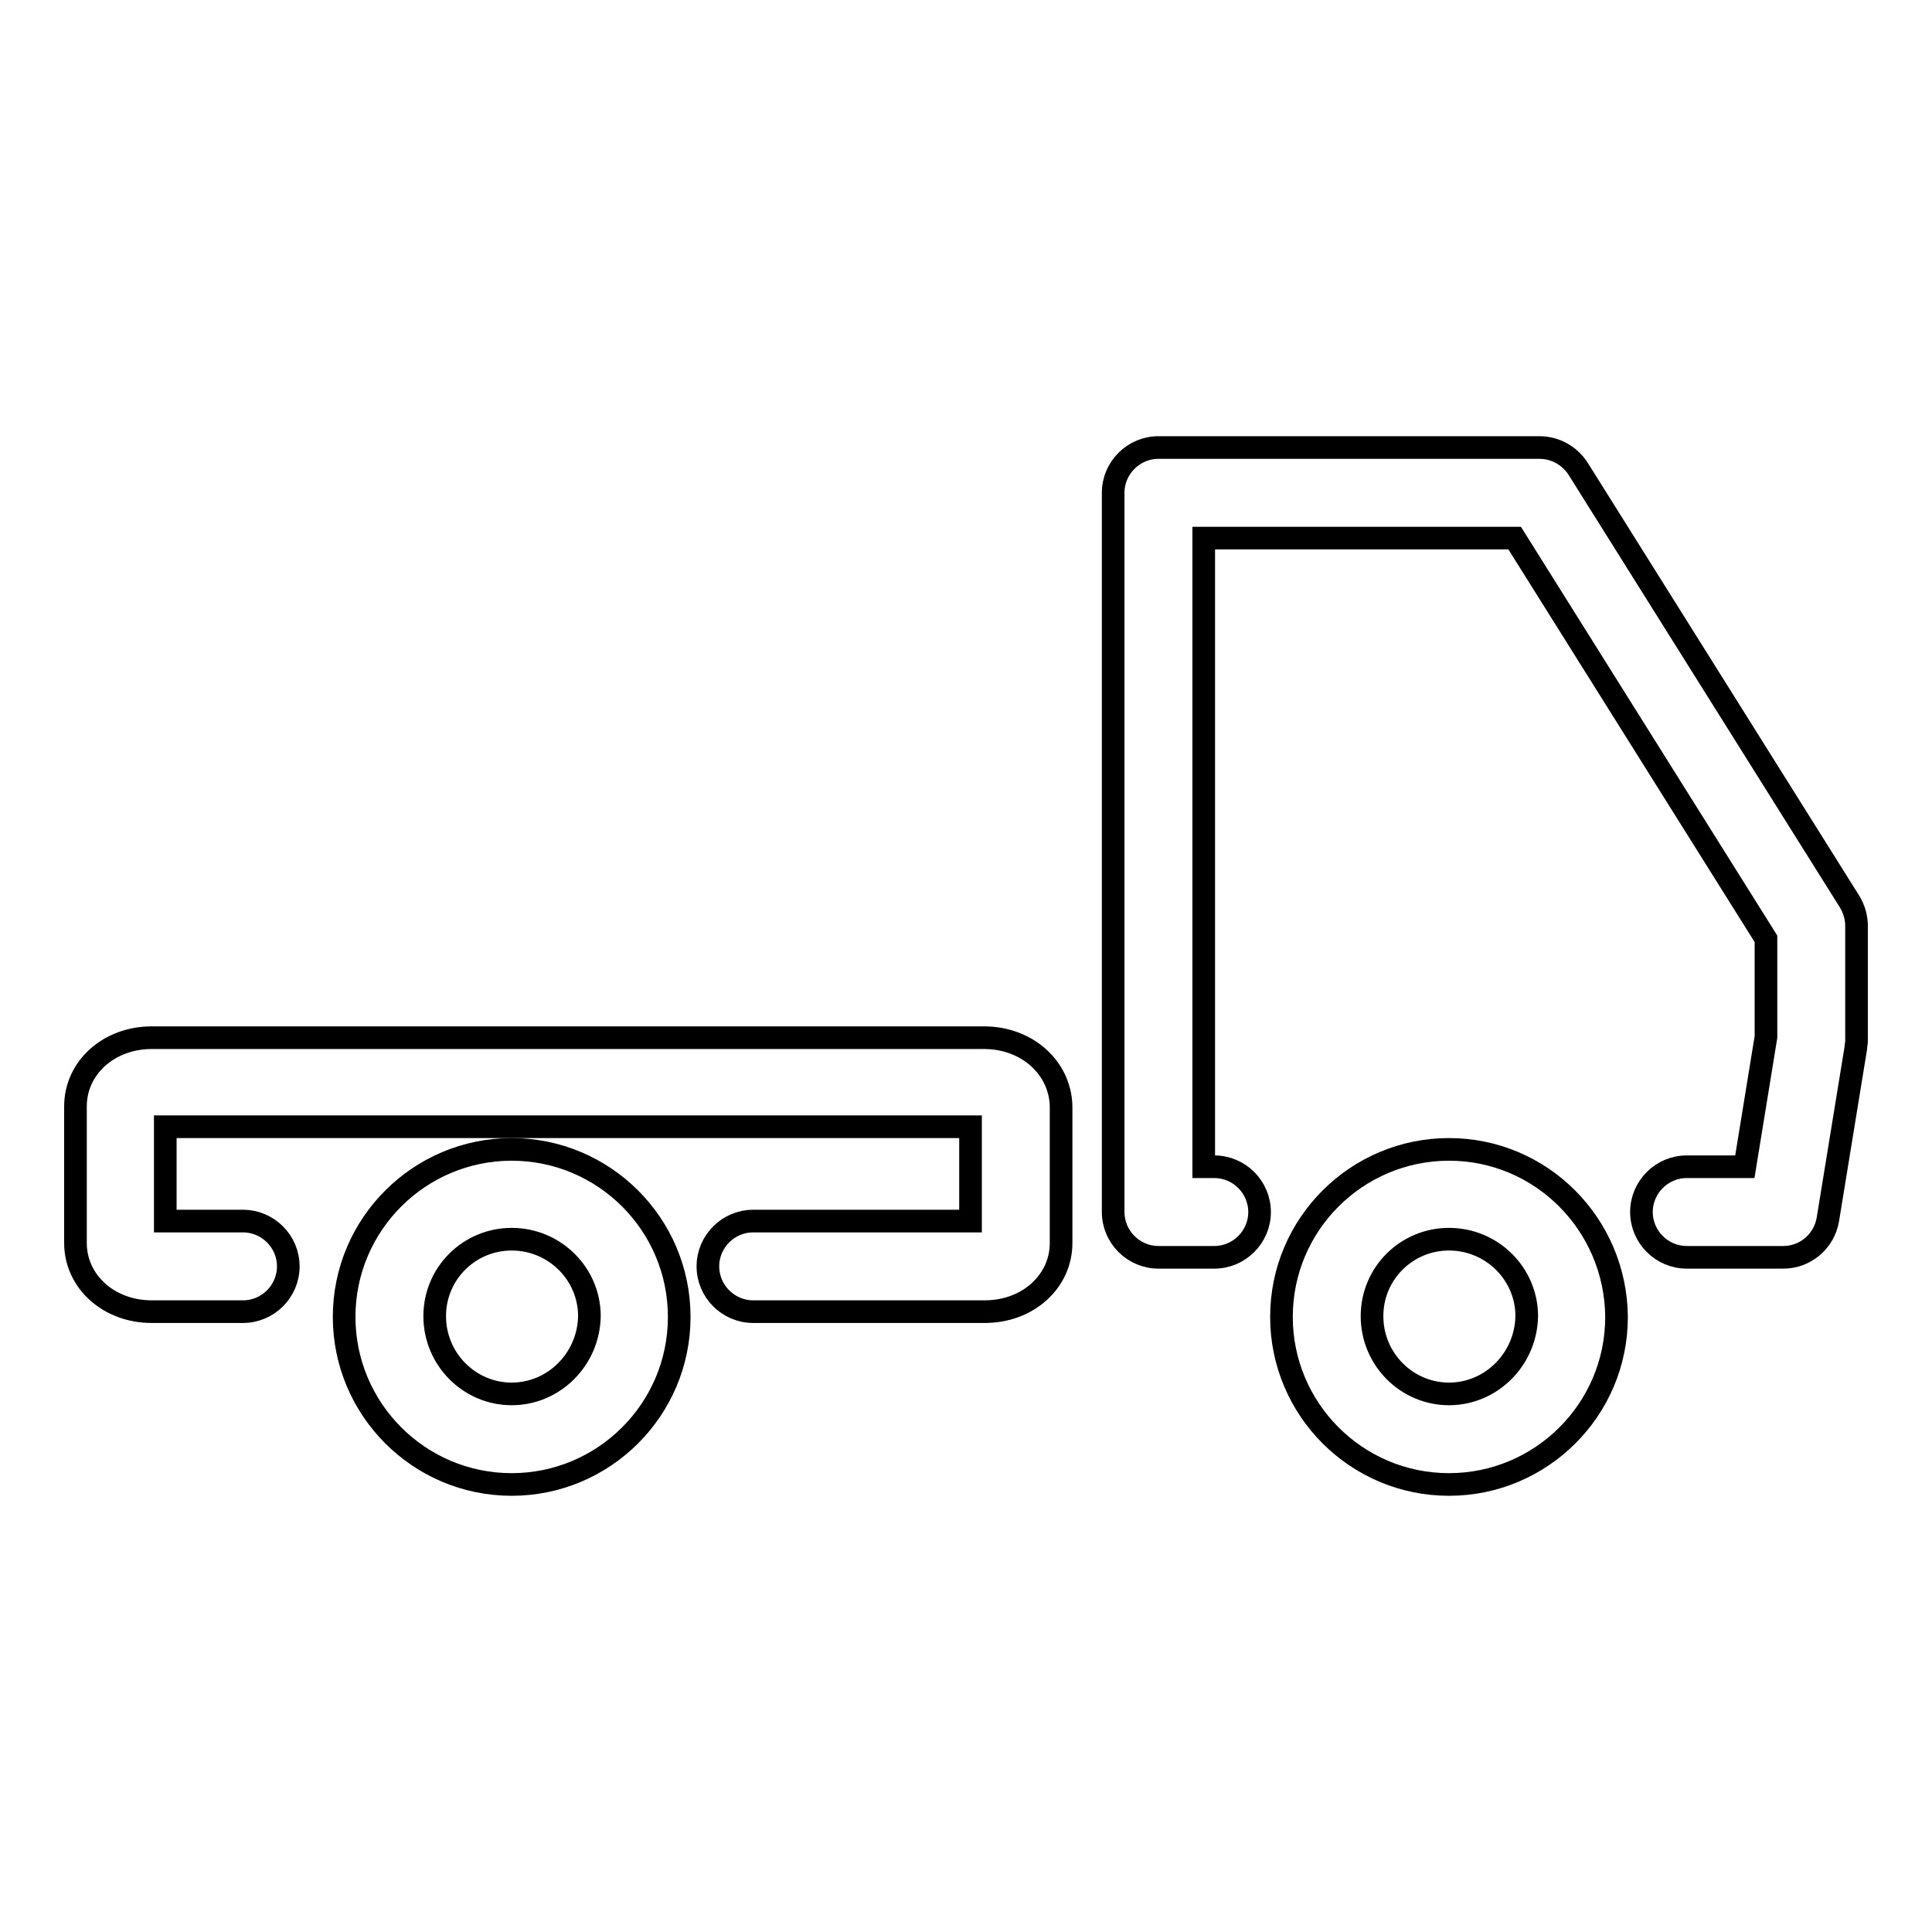
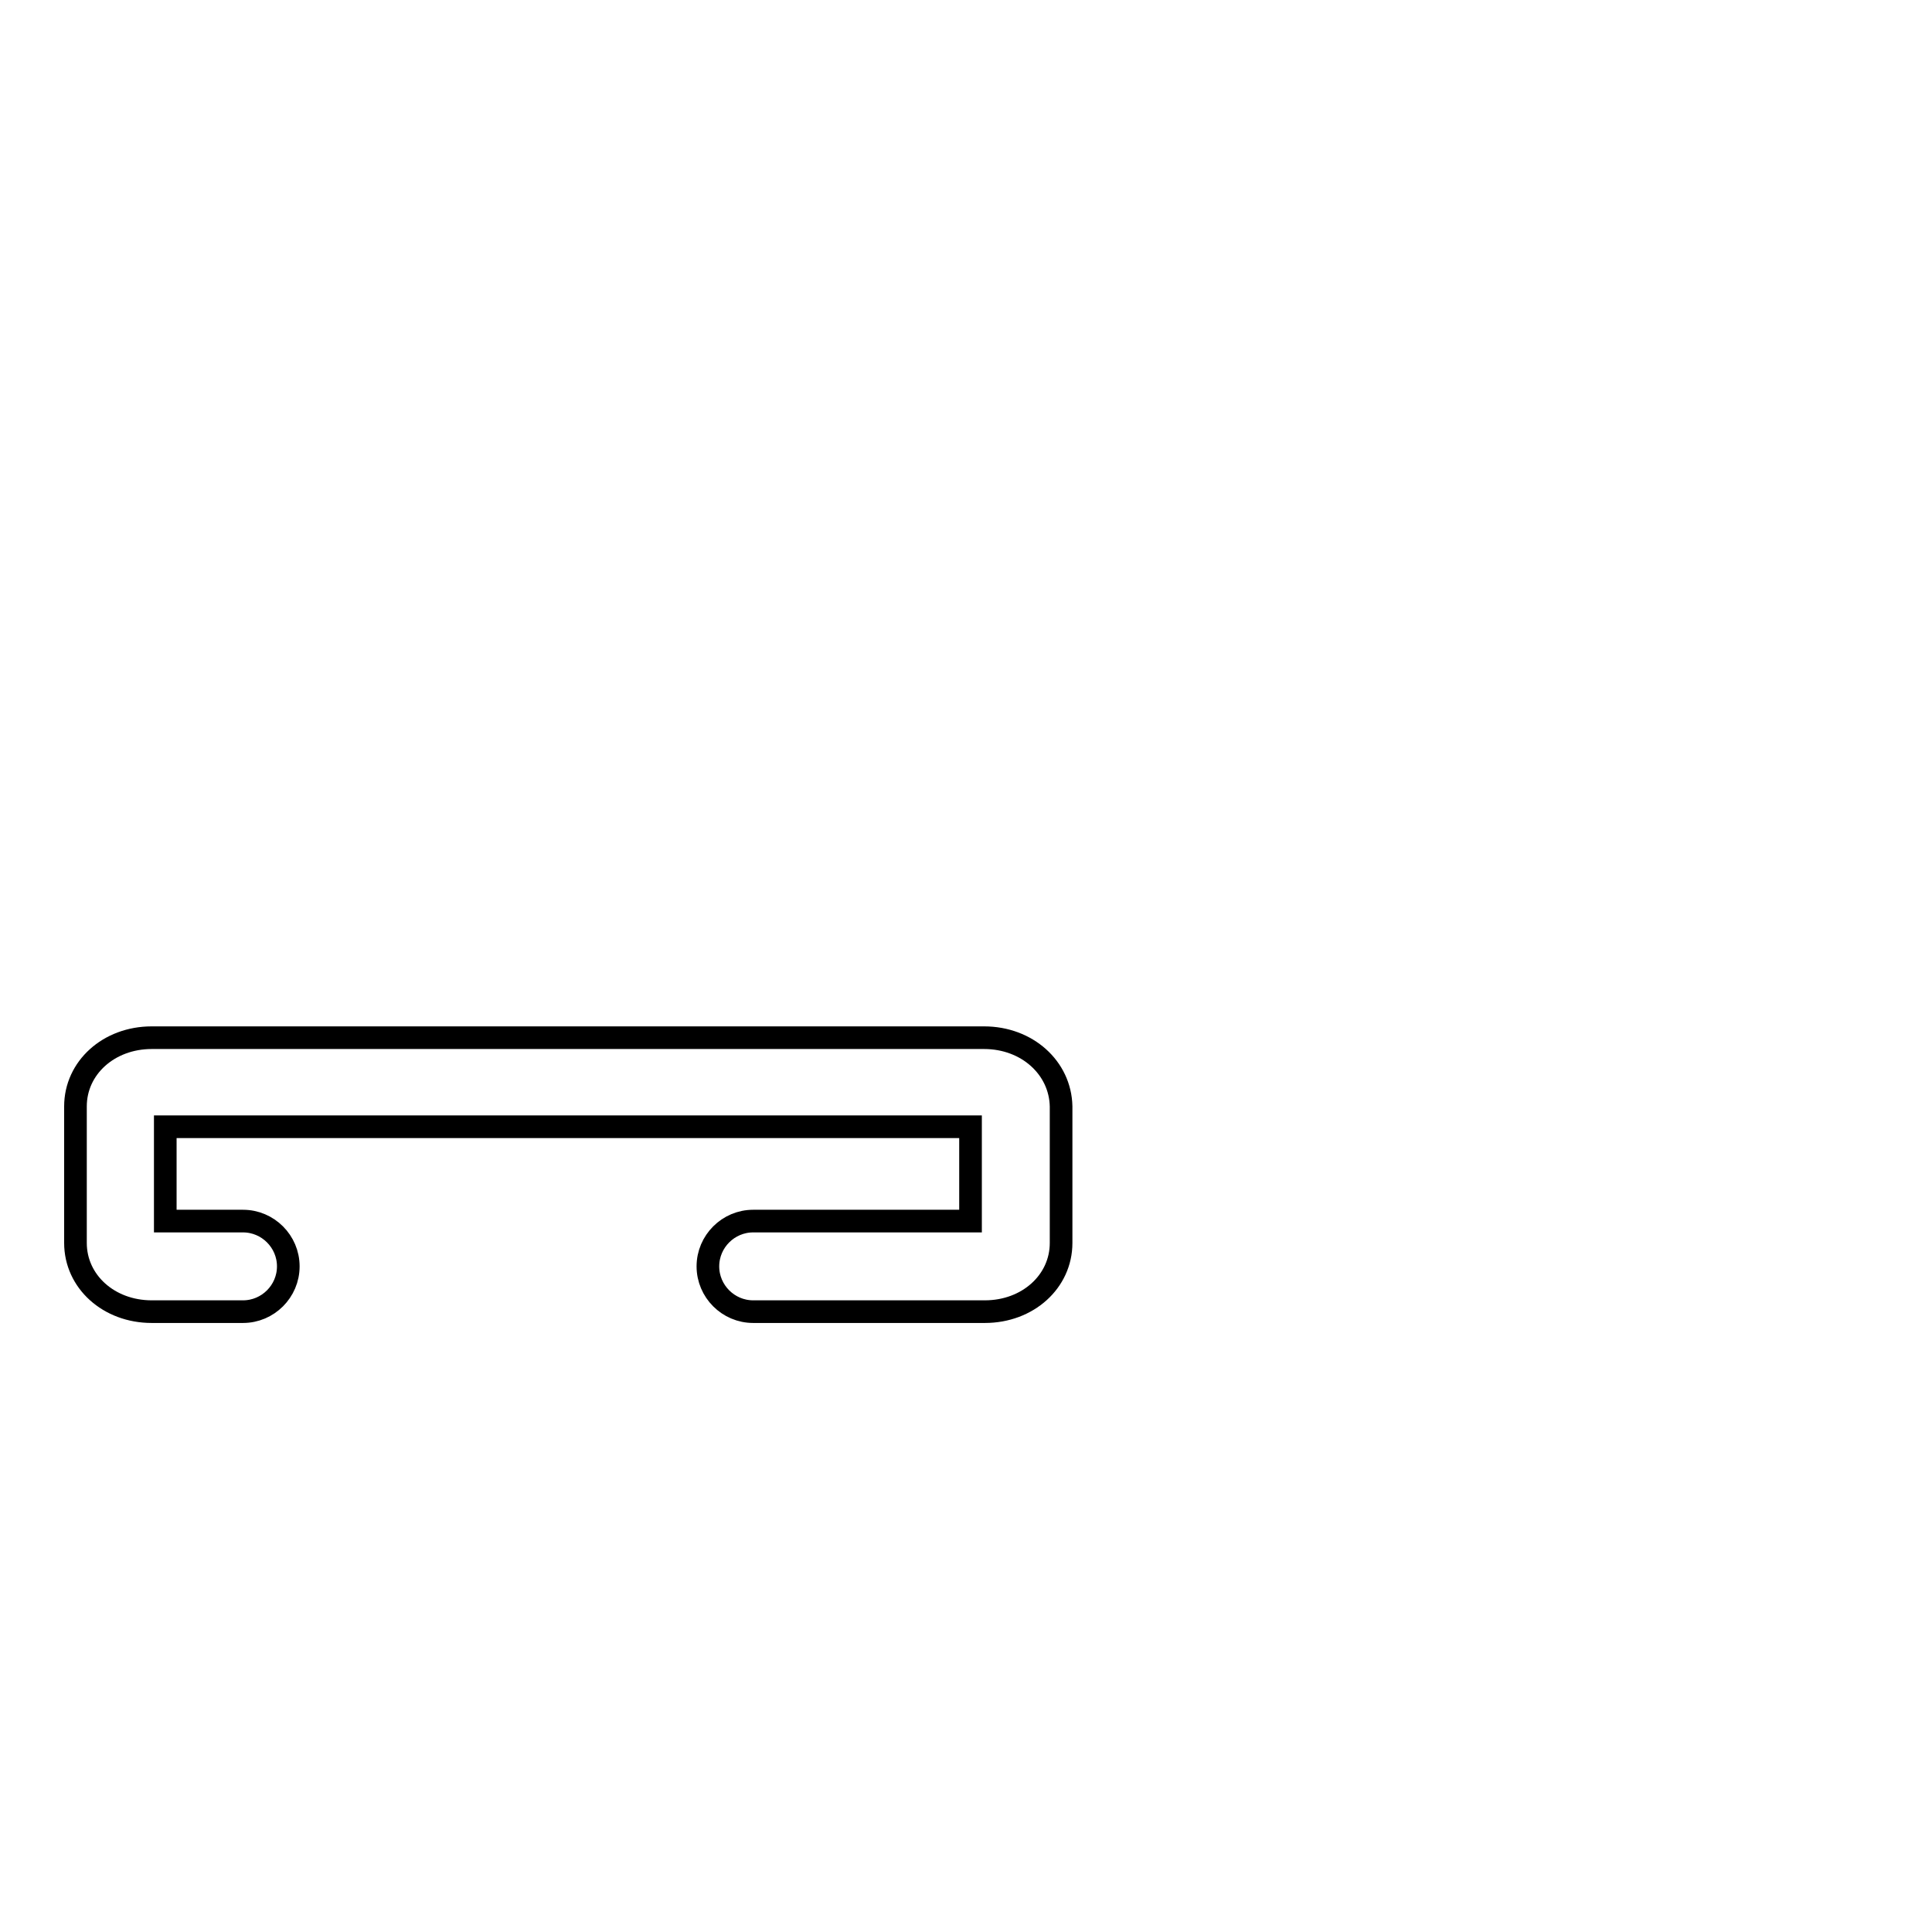
<svg xmlns="http://www.w3.org/2000/svg" version="1.1" x="0px" y="0px" viewBox="0 0 256 256" enable-background="new 0 0 256 256" xml:space="preserve">
  <g>
    <g>
      <path stroke-width="3" fill-opacity="0" stroke="#000000" d="M130.4,137.5H20.1c-5.7,0-10.1,4-10.1,9.1v18.1c0,5.1,4.4,9.1,10.1,9.1h12.1c3.3,0,6-2.7,6-6c0-3.3-2.7-6-6-6H21.9v-12.5h106.7v12.5H99.8c-3.3,0-6,2.7-6,6c0,3.3,2.7,6,6,6h30.7c5.7,0,10.1-4,10.1-9.1v-18.1C140.5,141.5,136.1,137.5,130.4,137.5z" />
-       <path stroke-width="3" fill-opacity="0" stroke="#000000" d="M245.1,119.5l-36-57.4c-1.1-1.7-3-2.8-5.1-2.8h-50.5c-3.3,0-6,2.7-6,6v95.3c0,3.3,2.7,6,6,6h7.4c3.3,0,6-2.7,6-6c0-3.3-2.7-6-6-6h-1.4V71.3h41.2l33.3,53.1v13l-2.8,17.2h-7.7c-3.3,0-6,2.7-6,6c0,3.3,2.7,6,6,6h12.8c2.9,0,5.4-2.1,5.9-5l3.7-22.7c0-0.3,0.1-0.6,0.1-1v-15.2C246,121.6,245.7,120.5,245.1,119.5z" />
-       <path stroke-width="3" fill-opacity="0" stroke="#000000" d="M192,152.3c-12.2,0-22.2,9.9-22.2,22.2c0,12.2,9.9,22.2,22.2,22.2c12.2,0,22.2-9.9,22.2-22.2C214.1,162.2,204.2,152.3,192,152.3z M192,184.7c-5.6,0-10.2-4.6-10.2-10.3c0-5.7,4.6-10.2,10.2-10.2c5.7,0,10.3,4.6,10.3,10.2C202.2,180.1,197.6,184.7,192,184.7z" />
-       <path stroke-width="3" fill-opacity="0" stroke="#000000" d="M67.8,152.3c-12.2,0-22.2,9.9-22.2,22.2c0,12.2,9.9,22.2,22.2,22.2c12.2,0,22.2-9.9,22.2-22.2C90,162.2,80,152.3,67.8,152.3z M67.8,184.7c-5.6,0-10.2-4.6-10.2-10.3c0-5.7,4.6-10.2,10.2-10.2c5.7,0,10.3,4.6,10.3,10.2C78,180.1,73.4,184.7,67.8,184.7z" />
    </g>
  </g>
</svg>